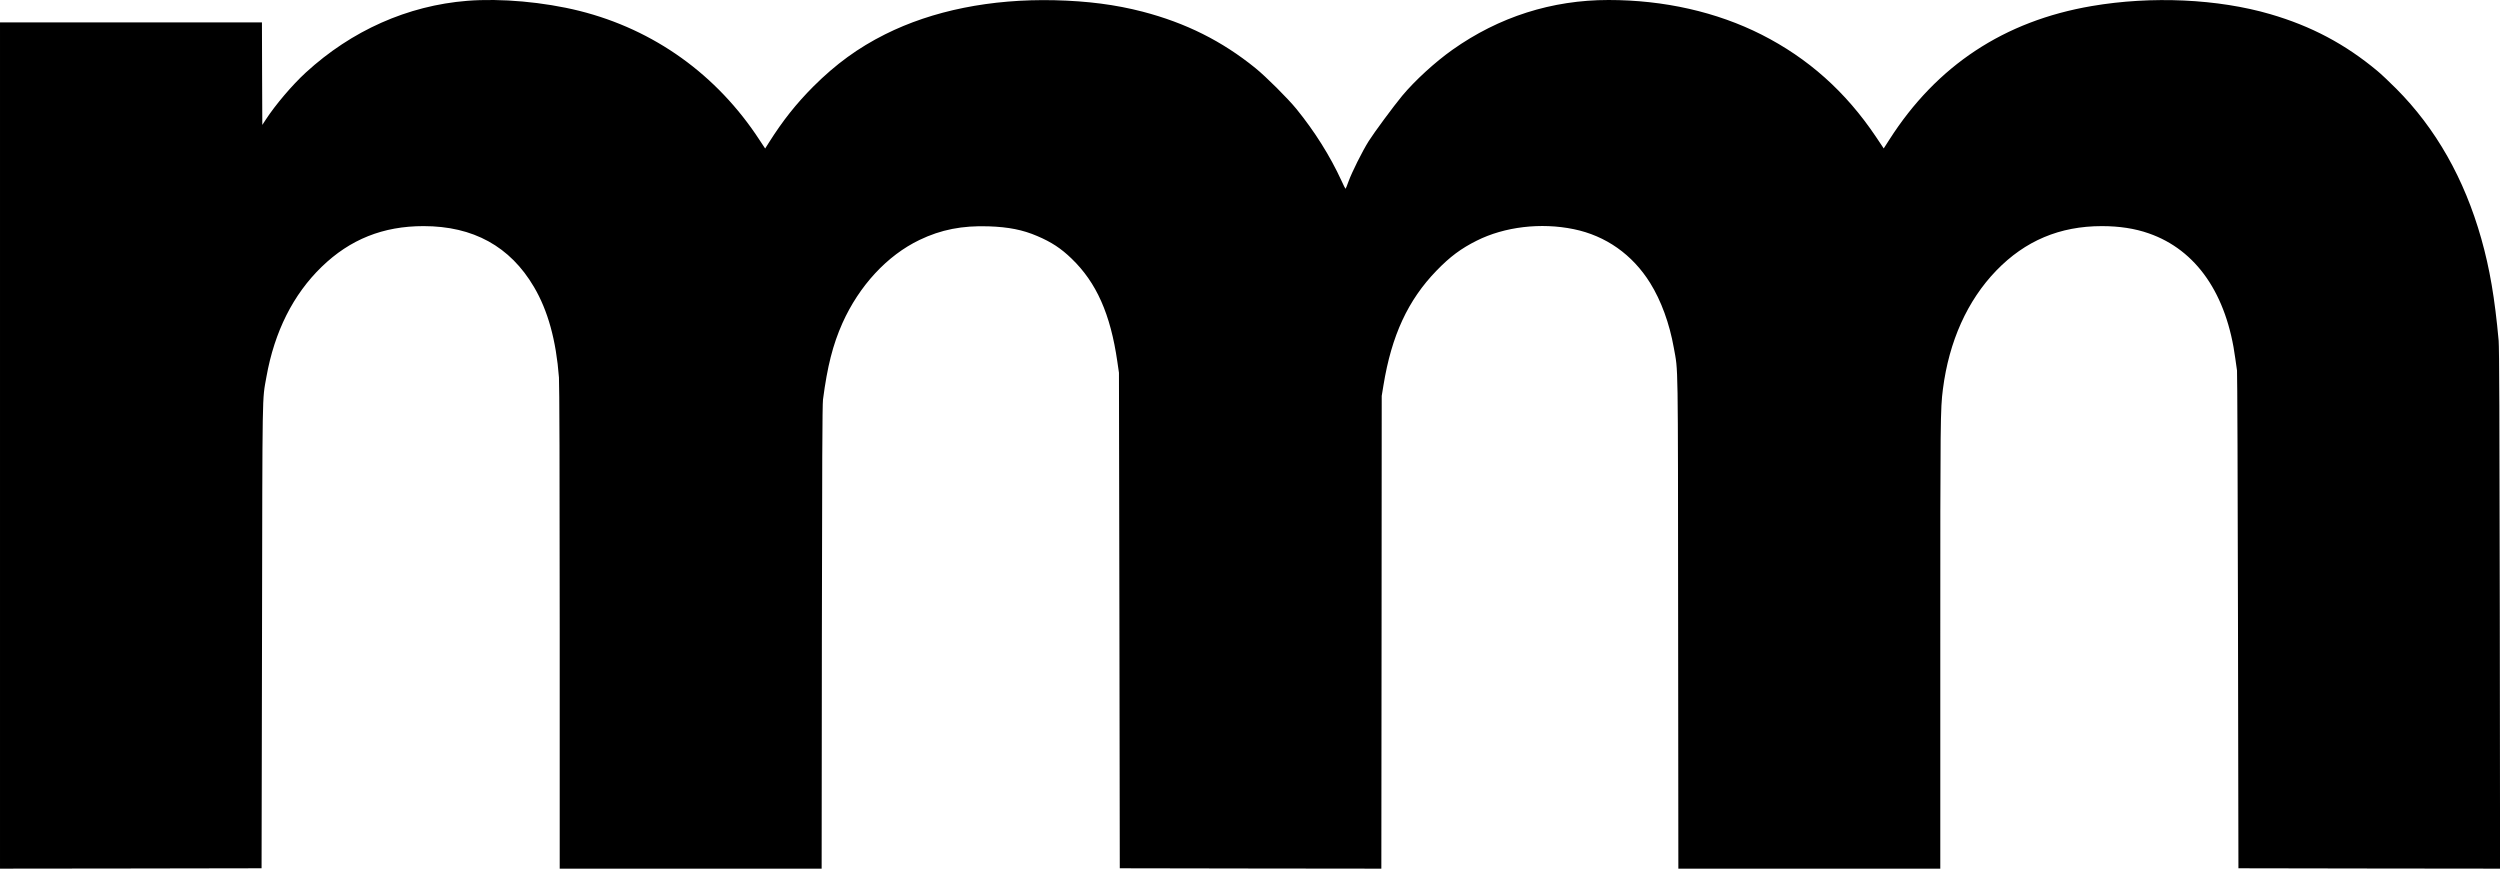
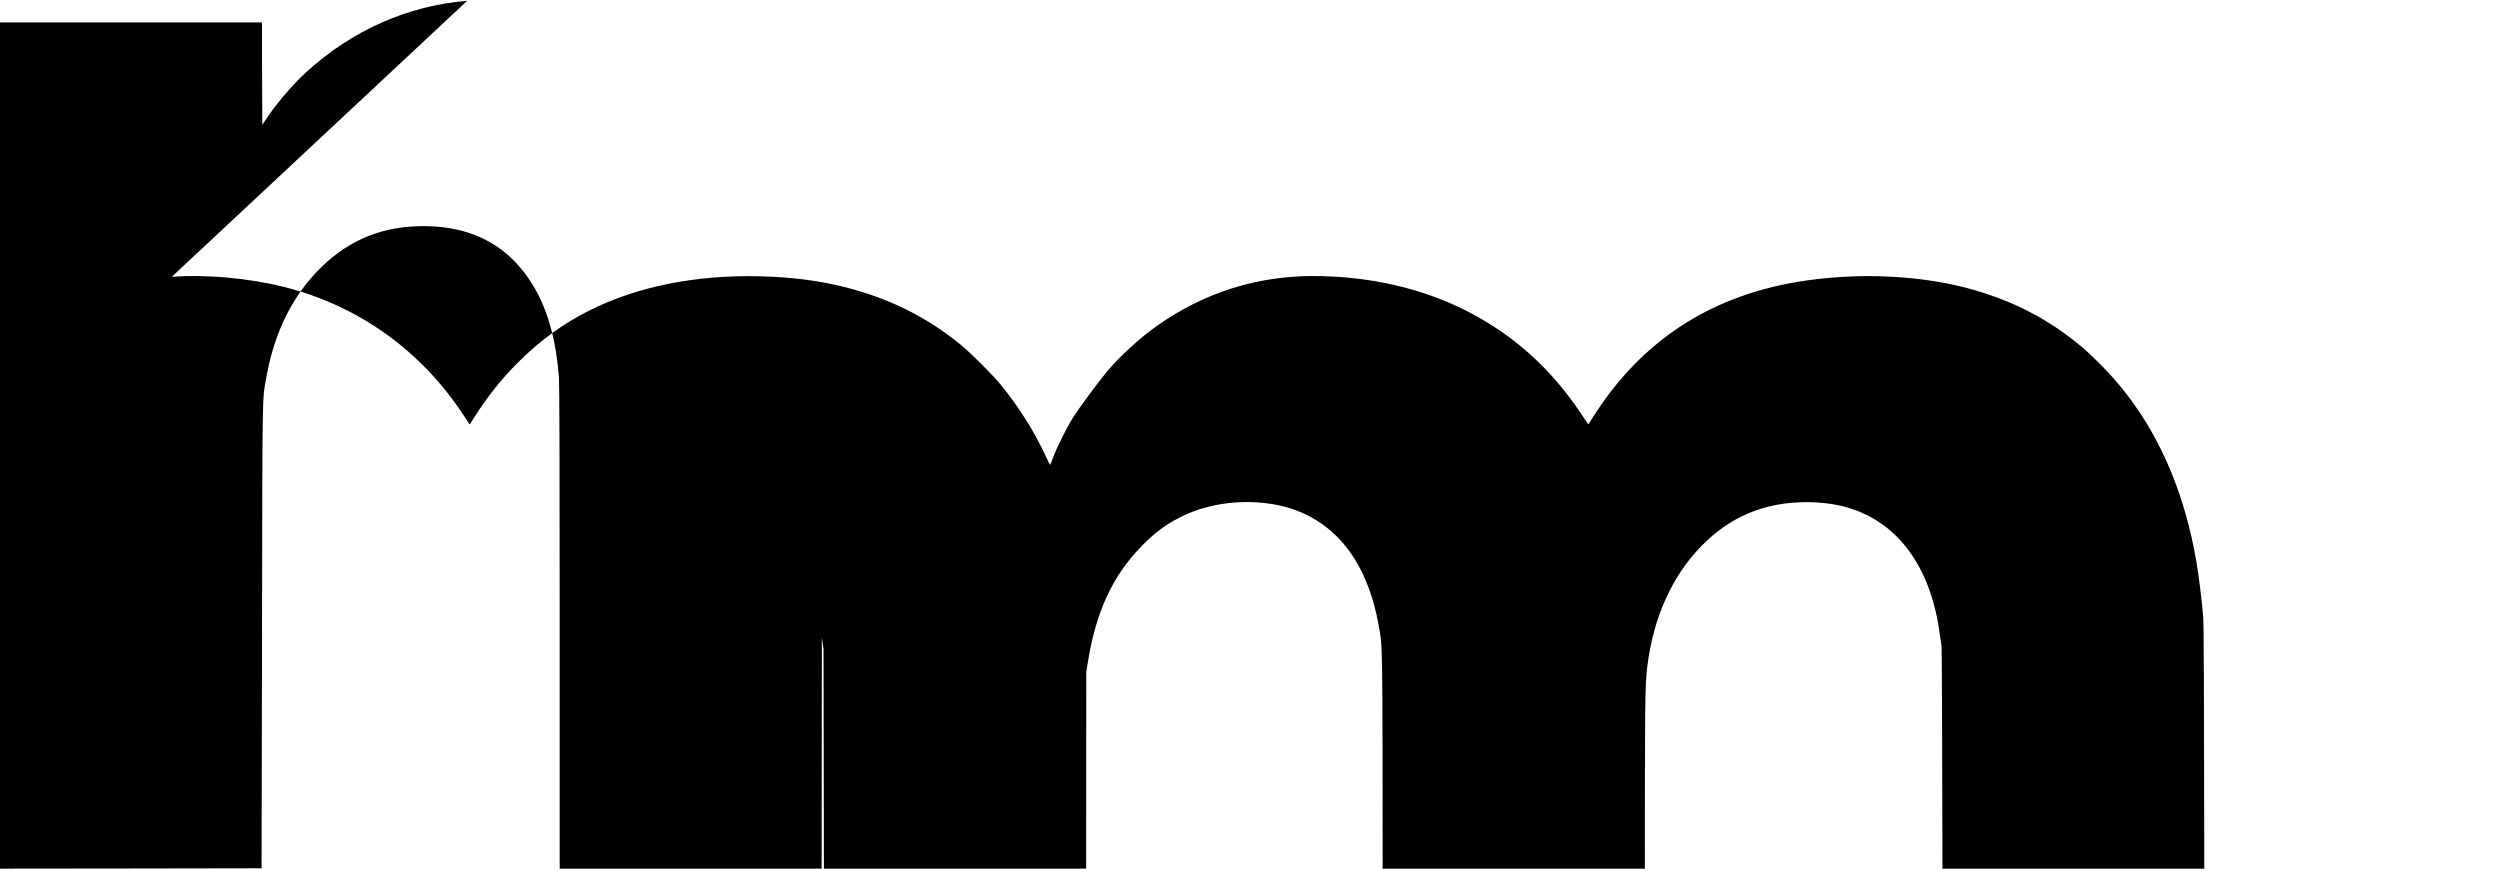
<svg xmlns="http://www.w3.org/2000/svg" version="1.0" width="3350pt" height="1164pt" viewBox="0 0 3350 1164" preserveAspectRatio="xMidYMid meet">
  <g transform="translate(0,1164) scale(0.1,-0.1)" fill="#000000" stroke="none">
-     <path d="M6260 11629 c-797 -64 -1548 -398 -2162 -961 -181 -166 -408 -433 -538 -633 l-45 -69 -3 687 -2 687 -1755 0 -1755 0 0 -5670 0 -5670 1753 2 1752 3 6 3110 c6 3391 1 3146 59 3475 108 606 358 1104 741 1475 380 368 823 545 1364 545 666 0 1161 -272 1480 -815 187 -317 297 -715 335 -1214 6 -89 10 -1243 10 -3358 l0 -3223 1755 0 1755 0 3 3097 c3 2282 6 3122 15 3188 58 445 132 736 260 1024 225 502 600 908 1034 1116 287 138 572 194 927 182 265 -9 457 -47 650 -130 190 -81 317 -164 460 -302 333 -321 521 -742 613 -1379 l22 -151 6 -3320 5 -3320 1752 -3 1753 -2 3 3167 2 3168 23 140 c109 669 328 1143 712 1539 181 187 328 296 538 401 373 187 860 245 1301 154 428 -88 786 -340 1023 -721 148 -238 259 -542 317 -868 60 -335 55 -71 58 -3682 l3 -3298 1755 0 1755 0 0 3024 c0 3030 1 3129 35 3401 82 641 327 1187 715 1589 387 400 851 596 1415 596 234 0 443 -32 628 -97 639 -222 1047 -814 1161 -1683 8 -63 18 -133 22 -155 4 -22 10 -1532 13 -3355 l6 -3315 1753 -3 1753 -2 -4 3472 c-3 2563 -7 3507 -15 3603 -52 571 -119 964 -233 1368 -227 803 -609 1476 -1139 2008 -91 91 -205 199 -255 240 -431 359 -884 599 -1432 759 -701 205 -1592 246 -2393 109 -1173 -200 -2078 -797 -2713 -1791 l-75 -117 -105 157 c-405 603 -907 1051 -1532 1368 -601 304 -1307 464 -2051 464 -759 0 -1468 -226 -2091 -667 -232 -164 -504 -413 -674 -617 -114 -138 -377 -493 -449 -608 -85 -135 -226 -418 -270 -540 -19 -54 -37 -98 -40 -98 -3 0 -27 48 -54 108 -154 335 -361 663 -604 962 -115 141 -410 435 -550 548 -448 363 -933 605 -1512 756 -363 94 -734 142 -1180 153 -852 19 -1633 -138 -2270 -457 -361 -181 -659 -398 -961 -699 -230 -231 -409 -456 -594 -749 l-52 -82 -74 112 c-572 878 -1414 1481 -2414 1732 -477 119 -1054 171 -1505 135z" />
+     <path d="M6260 11629 c-797 -64 -1548 -398 -2162 -961 -181 -166 -408 -433 -538 -633 l-45 -69 -3 687 -2 687 -1755 0 -1755 0 0 -5670 0 -5670 1753 2 1752 3 6 3110 c6 3391 1 3146 59 3475 108 606 358 1104 741 1475 380 368 823 545 1364 545 666 0 1161 -272 1480 -815 187 -317 297 -715 335 -1214 6 -89 10 -1243 10 -3358 l0 -3223 1755 0 1755 0 3 3097 l22 -151 6 -3320 5 -3320 1752 -3 1753 -2 3 3167 2 3168 23 140 c109 669 328 1143 712 1539 181 187 328 296 538 401 373 187 860 245 1301 154 428 -88 786 -340 1023 -721 148 -238 259 -542 317 -868 60 -335 55 -71 58 -3682 l3 -3298 1755 0 1755 0 0 3024 c0 3030 1 3129 35 3401 82 641 327 1187 715 1589 387 400 851 596 1415 596 234 0 443 -32 628 -97 639 -222 1047 -814 1161 -1683 8 -63 18 -133 22 -155 4 -22 10 -1532 13 -3355 l6 -3315 1753 -3 1753 -2 -4 3472 c-3 2563 -7 3507 -15 3603 -52 571 -119 964 -233 1368 -227 803 -609 1476 -1139 2008 -91 91 -205 199 -255 240 -431 359 -884 599 -1432 759 -701 205 -1592 246 -2393 109 -1173 -200 -2078 -797 -2713 -1791 l-75 -117 -105 157 c-405 603 -907 1051 -1532 1368 -601 304 -1307 464 -2051 464 -759 0 -1468 -226 -2091 -667 -232 -164 -504 -413 -674 -617 -114 -138 -377 -493 -449 -608 -85 -135 -226 -418 -270 -540 -19 -54 -37 -98 -40 -98 -3 0 -27 48 -54 108 -154 335 -361 663 -604 962 -115 141 -410 435 -550 548 -448 363 -933 605 -1512 756 -363 94 -734 142 -1180 153 -852 19 -1633 -138 -2270 -457 -361 -181 -659 -398 -961 -699 -230 -231 -409 -456 -594 -749 l-52 -82 -74 112 c-572 878 -1414 1481 -2414 1732 -477 119 -1054 171 -1505 135z" />
  </g>
</svg>